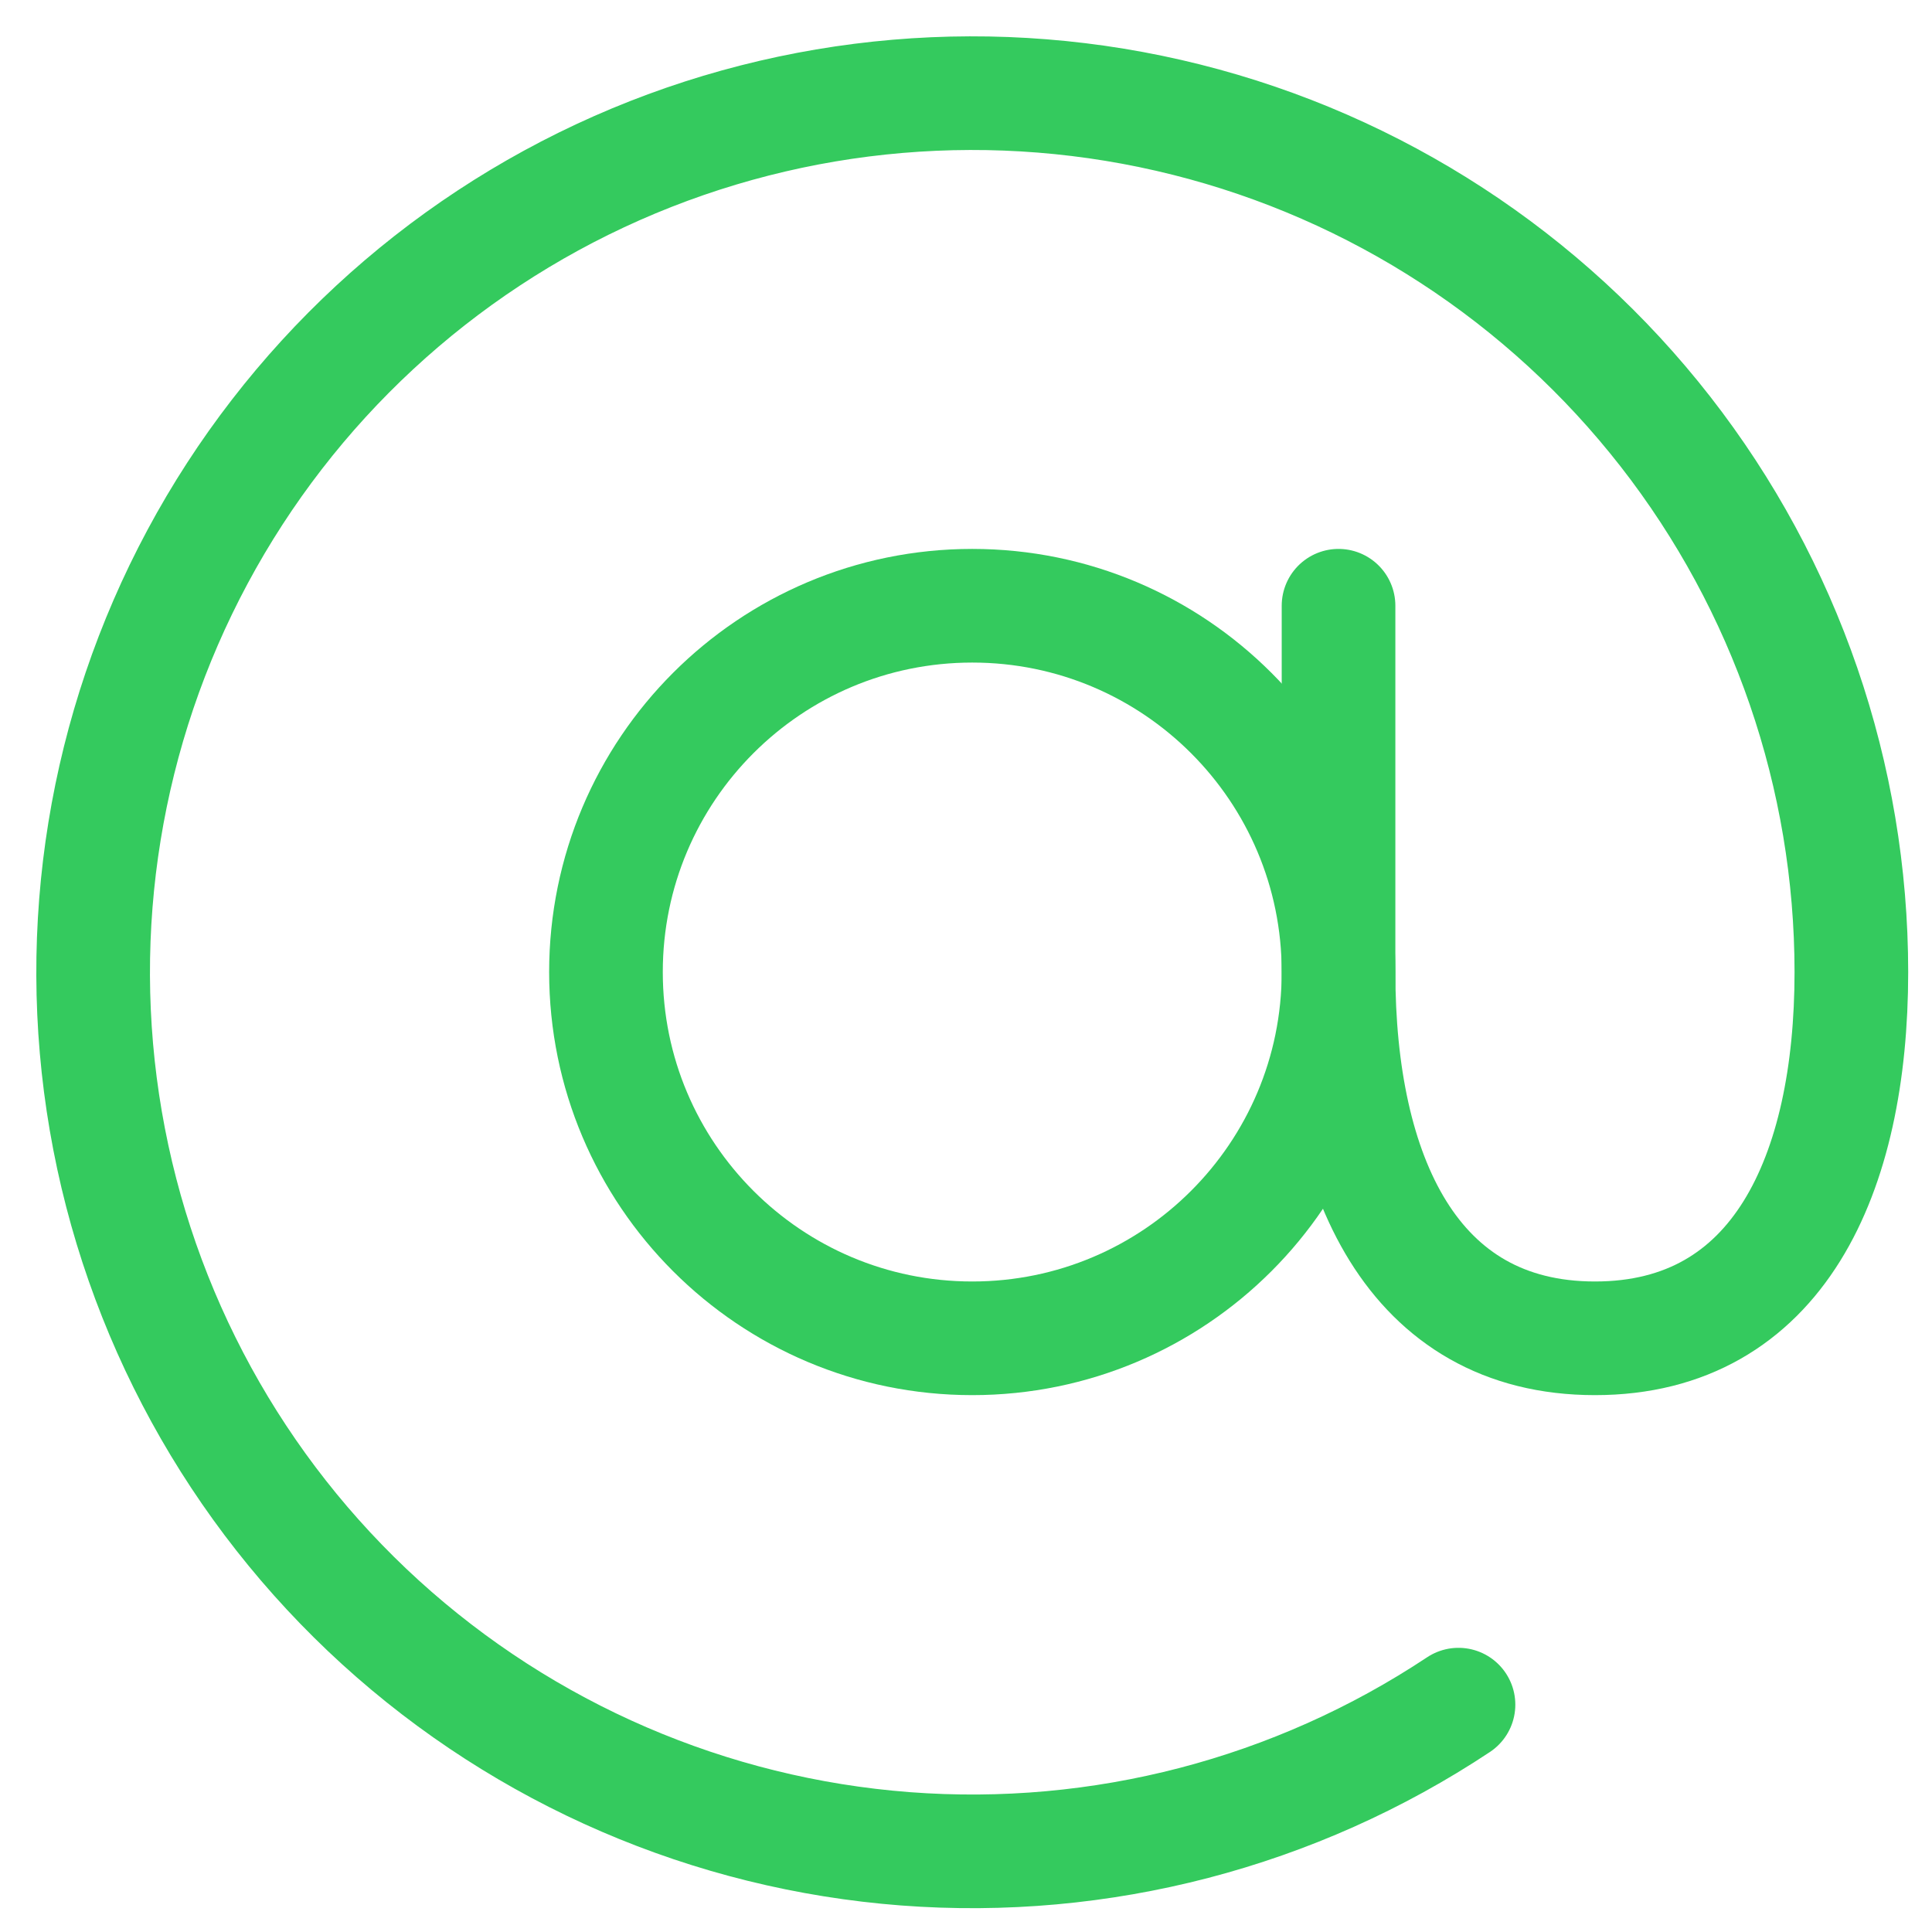
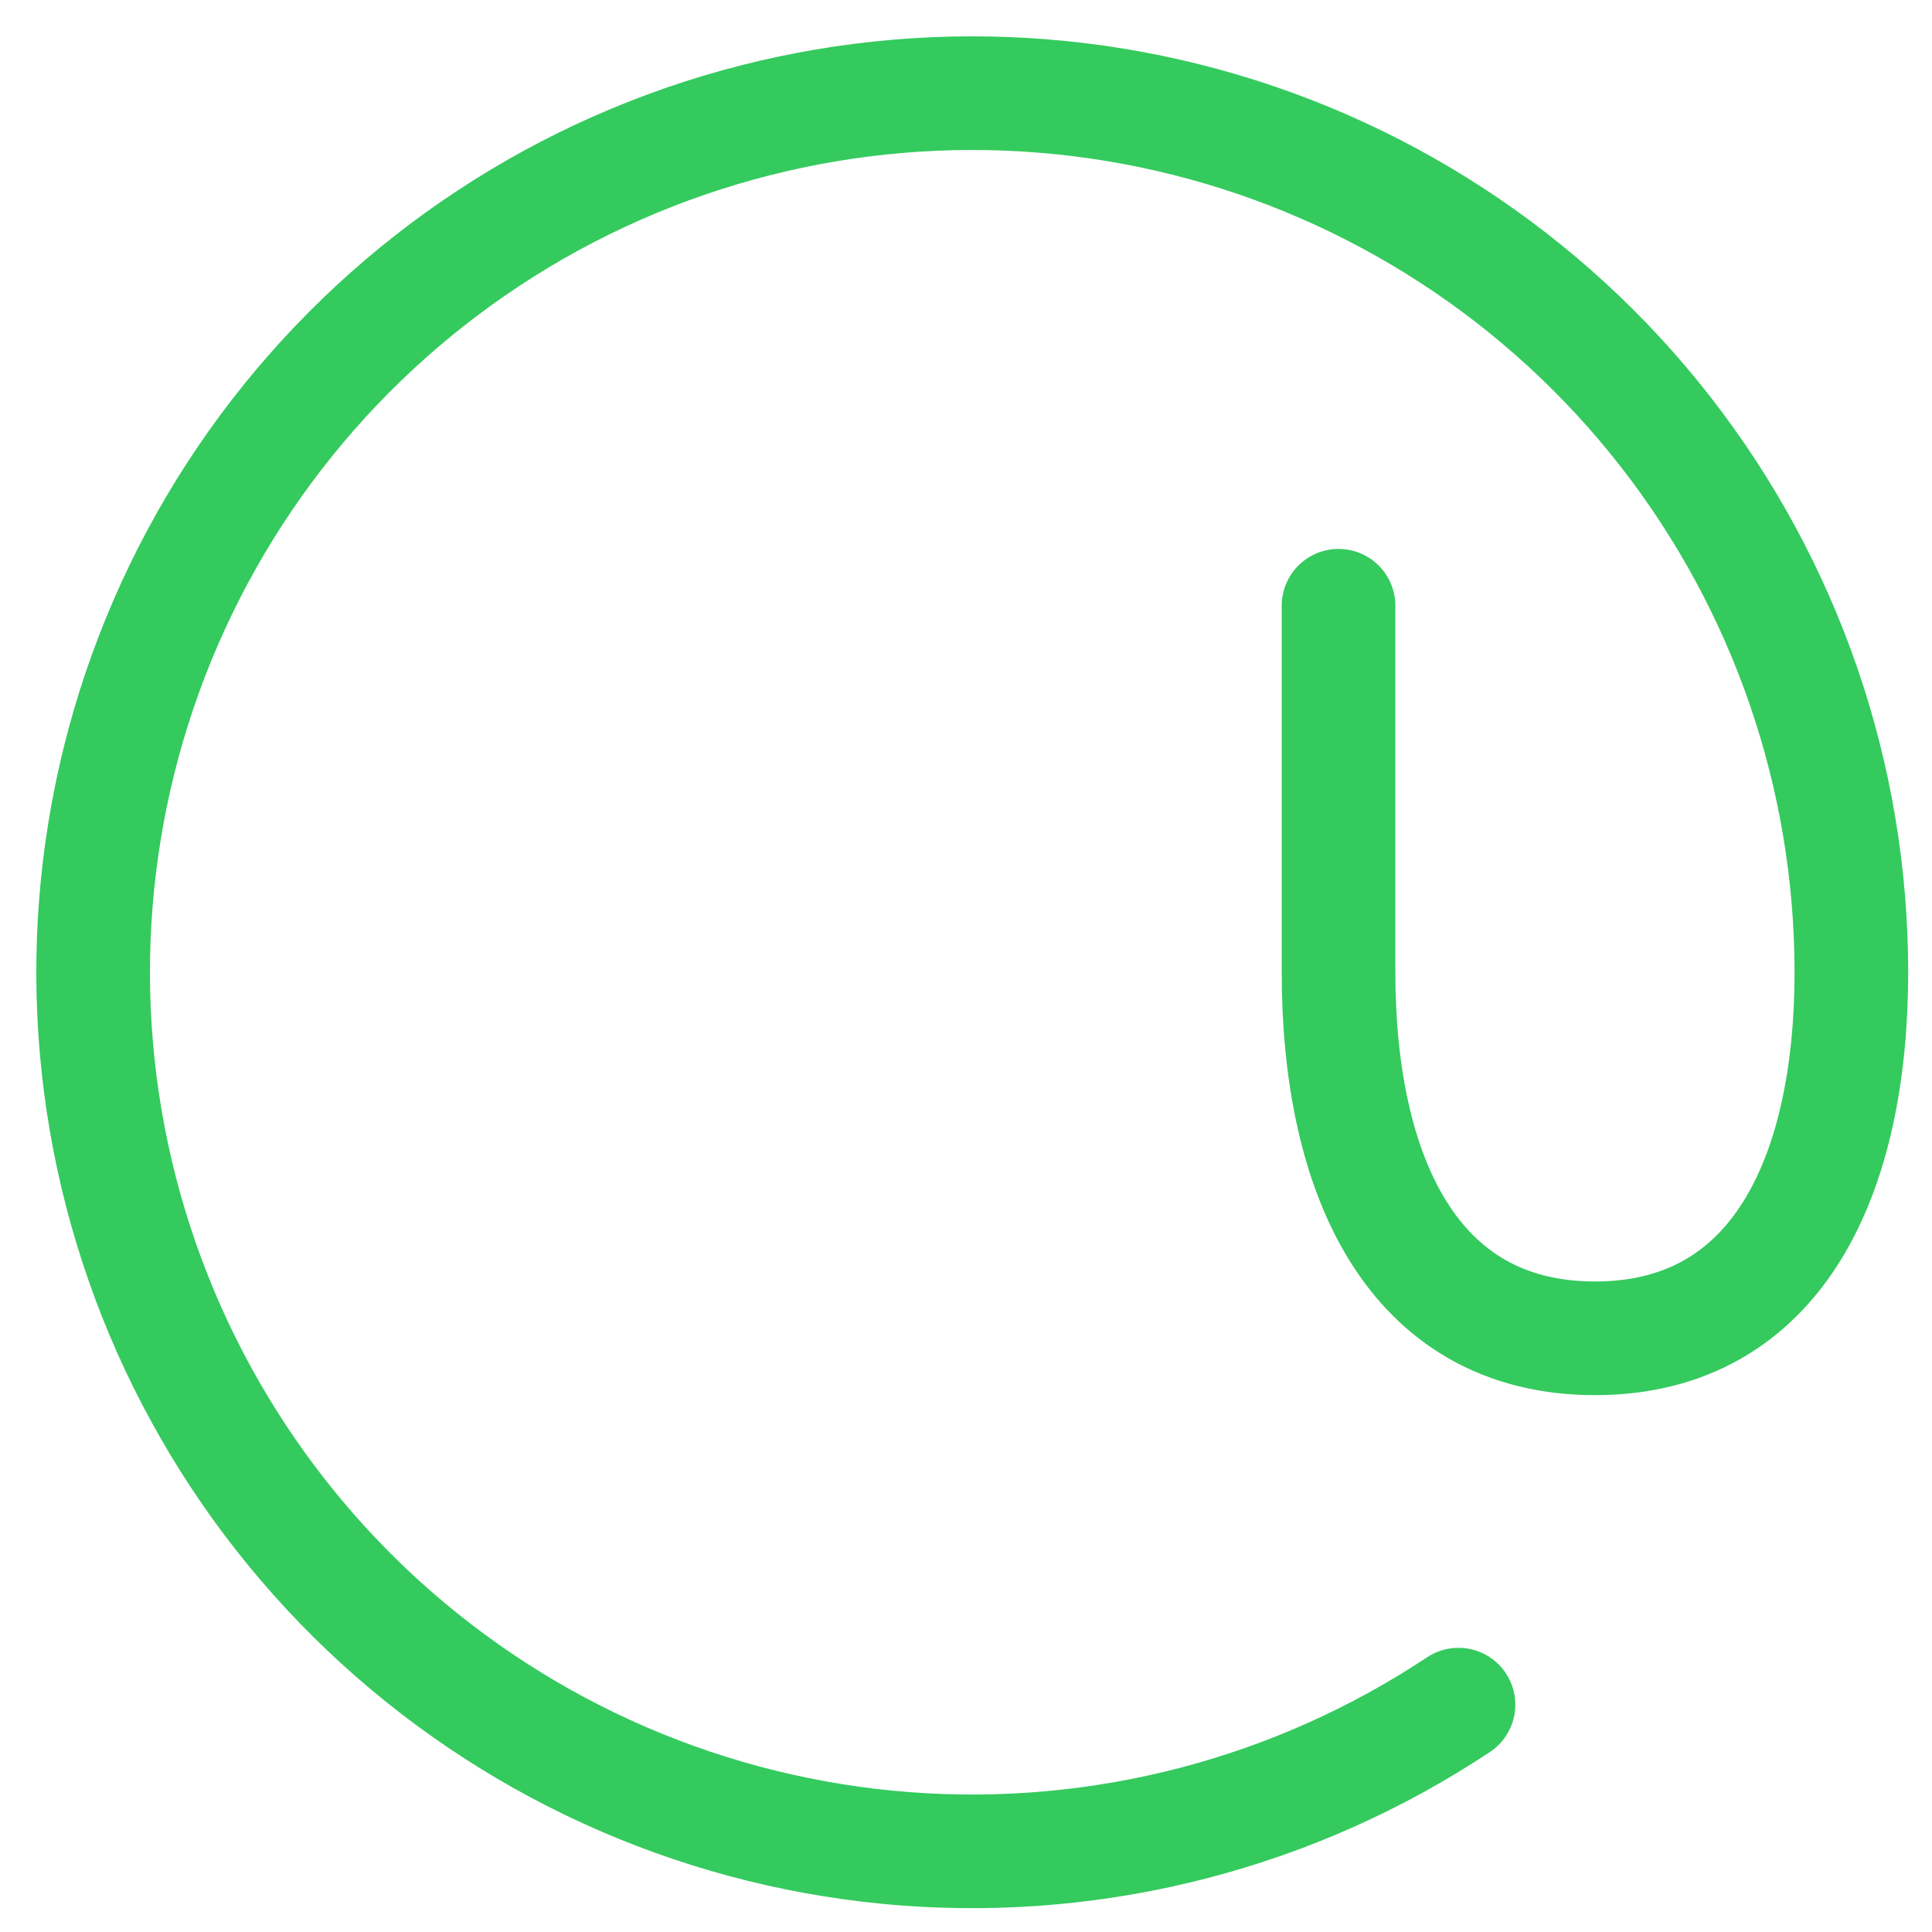
<svg xmlns="http://www.w3.org/2000/svg" width="34" height="34" viewBox="0 0 34 34" fill="none">
-   <path d="M17.11 23.552C20.67 23.552 23.556 20.666 23.556 17.106C23.556 13.546 20.67 10.66 17.11 10.66C13.55 10.66 10.664 13.546 10.664 17.106C10.664 20.666 13.55 23.552 17.11 23.552Z" stroke="#34CA5E" stroke-width="2" stroke-linecap="round" stroke-linejoin="round" />
  <path d="M25.667 29.999C22.796 31.905 19.37 32.798 15.933 32.536C12.496 32.273 9.245 30.871 6.696 28.551C4.147 26.23 2.446 23.125 1.862 19.728C1.279 16.331 1.847 12.836 3.476 9.799C5.105 6.761 7.702 4.354 10.854 2.96C14.007 1.567 17.534 1.266 20.878 2.105C24.221 2.944 27.188 4.876 29.308 7.594C31.428 10.312 32.58 13.659 32.581 17.106C32.581 20.668 31.292 23.552 28.069 23.552C24.845 23.552 23.556 20.668 23.556 17.106V10.66" stroke="#34CA5E" stroke-width="2" stroke-linecap="round" stroke-linejoin="round" />
</svg>